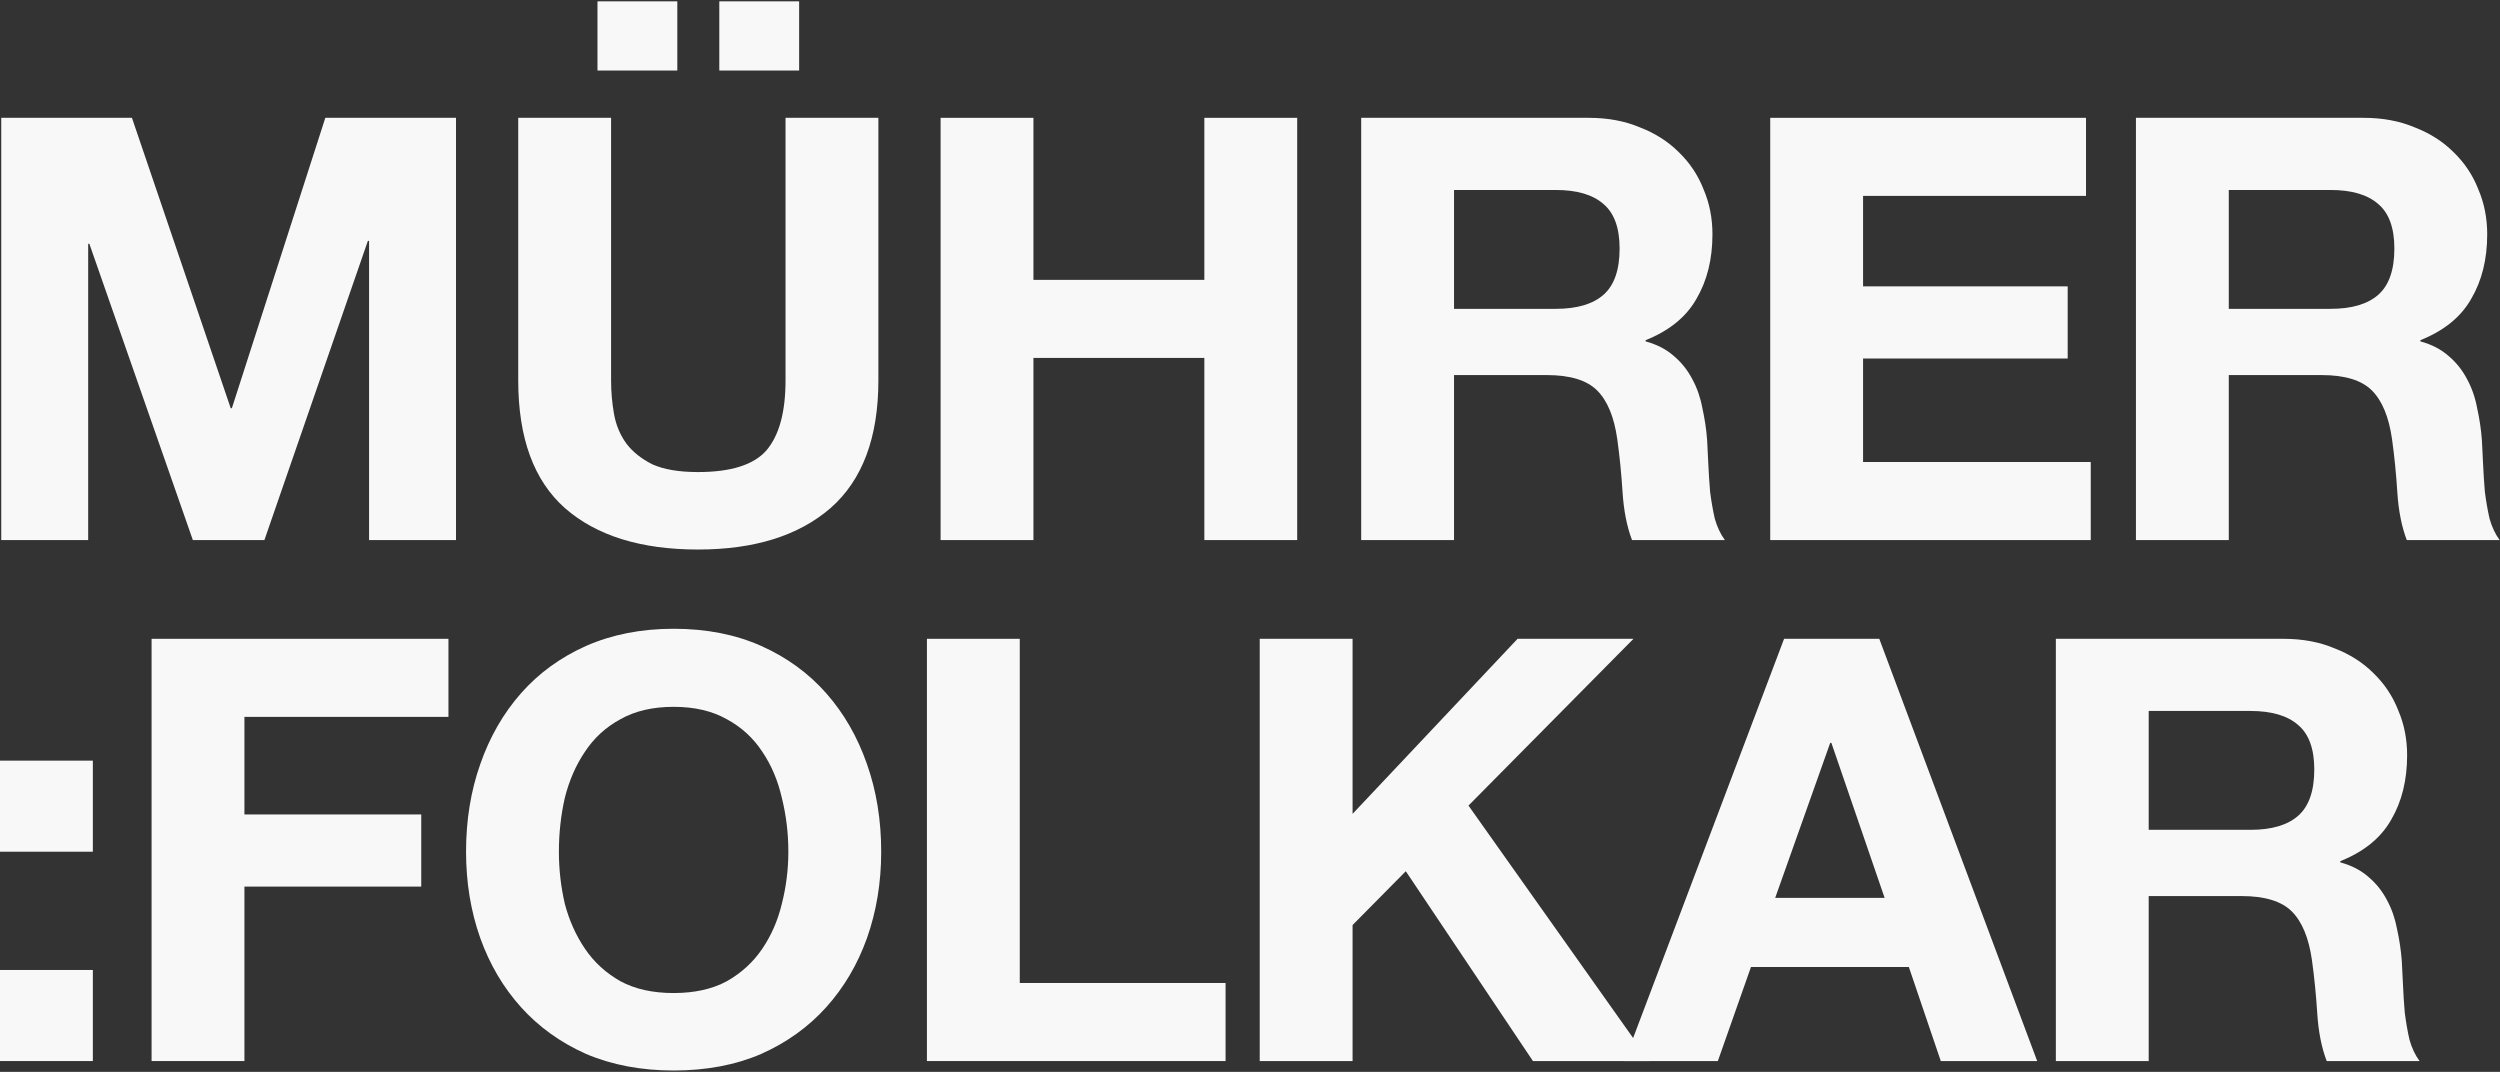
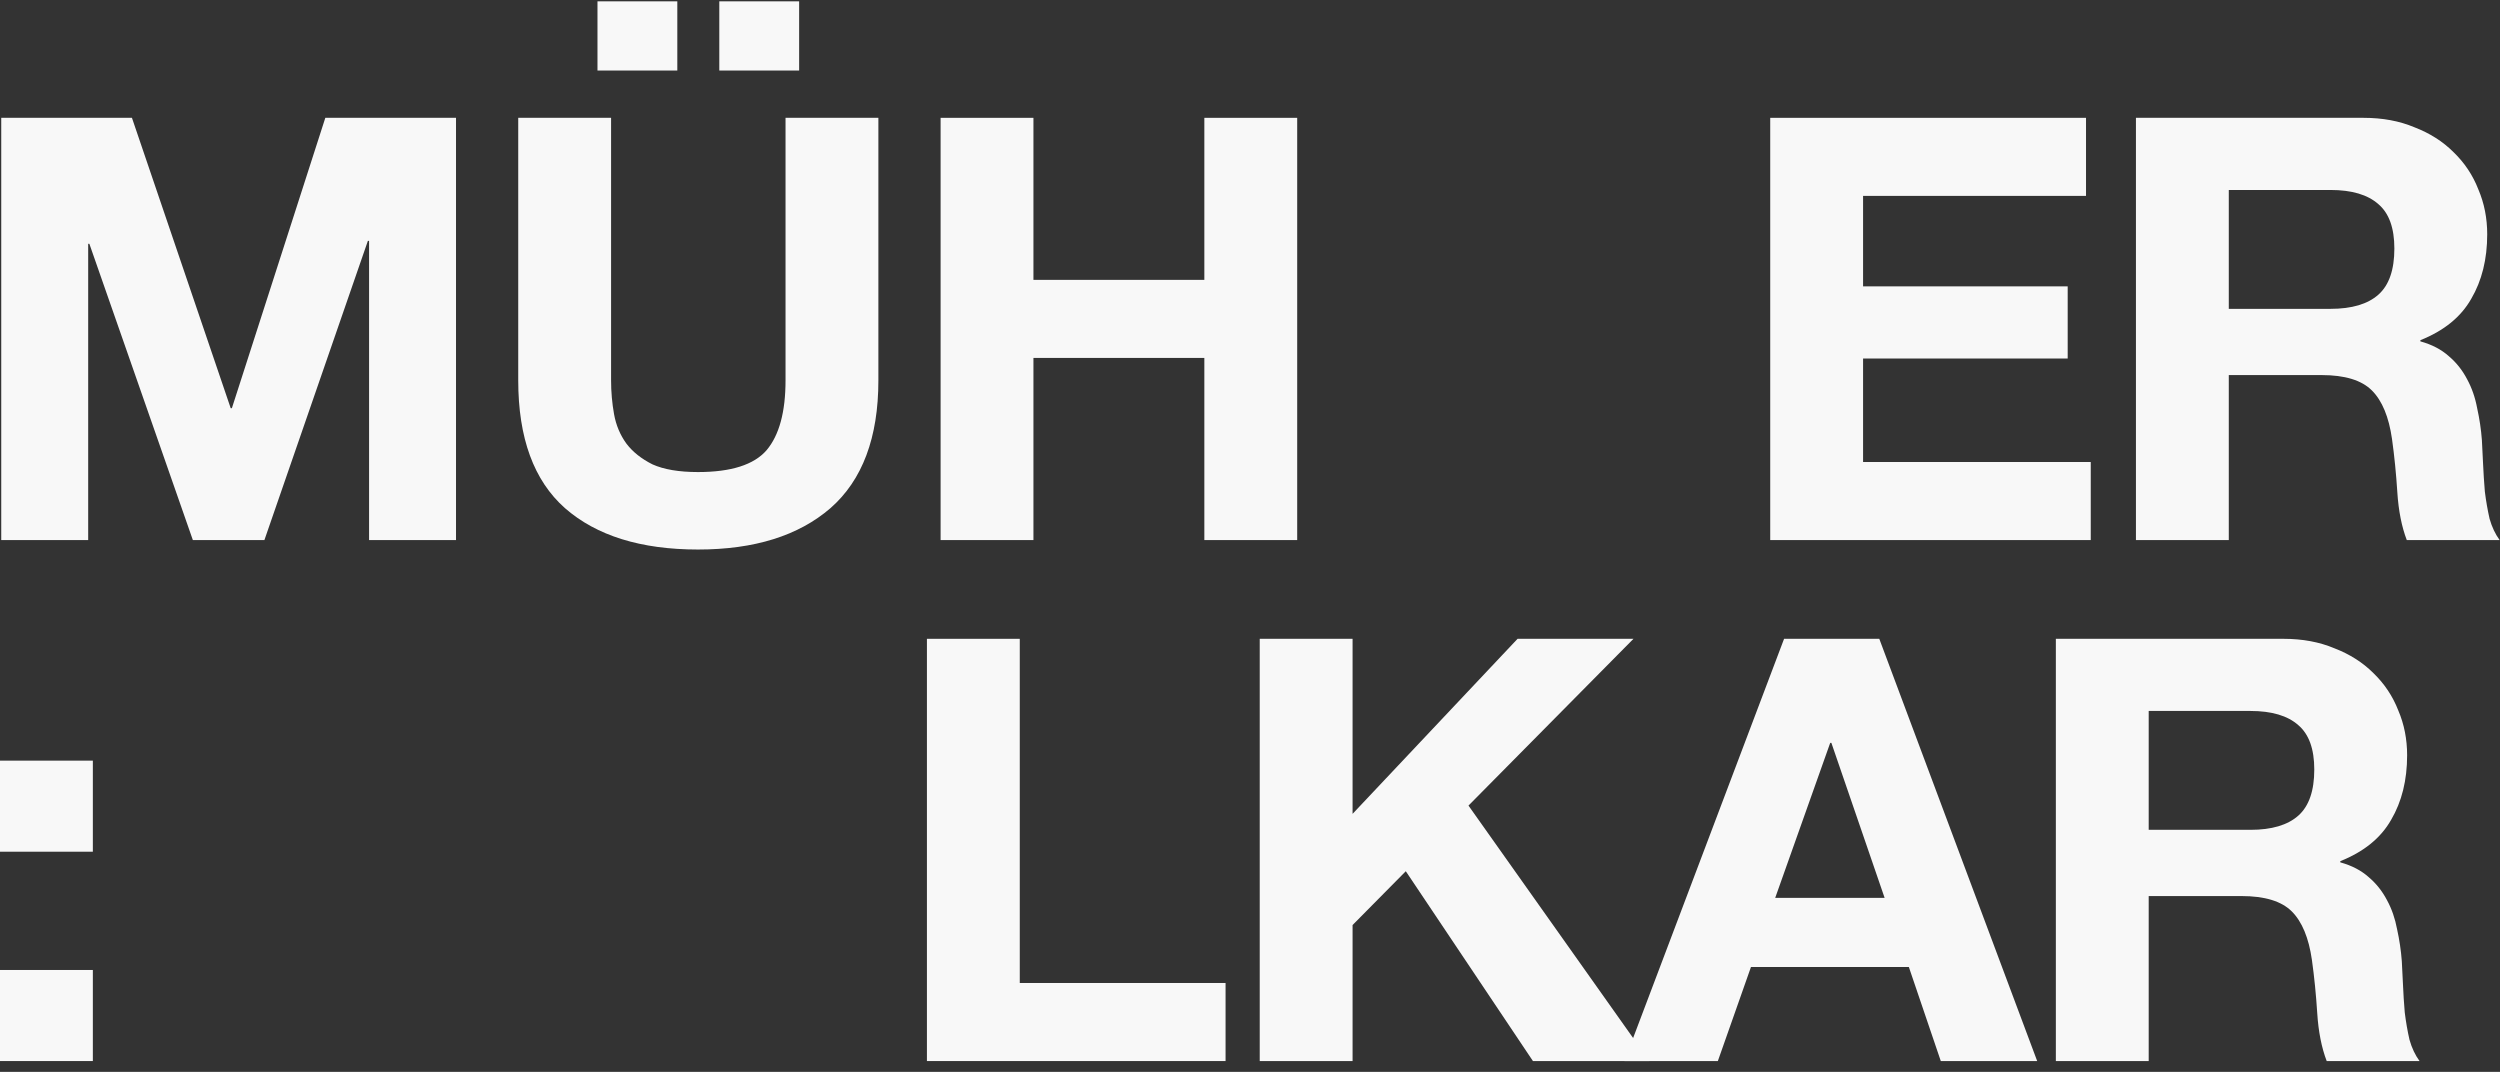
<svg xmlns="http://www.w3.org/2000/svg" width="1691" height="725" viewBox="0 0 1691 725" fill="none">
  <rect x="0" y="0" width="1691" height="725" fill="#333333" stroke="none" />
  <path d="M0.844 79.701H89.244L156.044 276.101H156.844L220.044 79.701H308.444V365.301H249.644V162.901H248.844L178.844 365.301H130.444L60.444 164.901H59.644V365.301H0.844V79.701Z" fill="#F8F8F8" />
  <path d="M404.135 0.901H458.135V47.701H404.135V0.901ZM486.535 0.901H540.535V47.701H486.535V0.901ZM594.135 257.301C594.135 295.968 583.335 324.768 561.735 343.701C540.135 362.368 510.268 371.701 472.135 371.701C433.468 371.701 403.468 362.368 382.135 343.701C361.068 325.035 350.535 296.235 350.535 257.301V79.701H413.335V257.301C413.335 265.035 414.001 272.635 415.335 280.101C416.668 287.568 419.468 294.235 423.735 300.101C428.001 305.701 433.868 310.368 441.335 314.101C449.068 317.568 459.335 319.301 472.135 319.301C494.535 319.301 510.001 314.368 518.535 304.501C527.068 294.368 531.335 278.635 531.335 257.301V79.701H594.135V257.301Z" fill="#F8F8F8" />
  <path d="M636.219 79.701H699.019V189.301H814.619V79.701H877.419V365.301H814.619V242.101H699.019V365.301H636.219V79.701Z" fill="#F8F8F8" />
-   <path d="M983.504 208.901H1052.3C1066.7 208.901 1077.5 205.701 1084.7 199.301C1091.9 192.901 1095.5 182.501 1095.5 168.101C1095.5 154.235 1091.9 144.235 1084.7 138.101C1077.5 131.701 1066.7 128.501 1052.3 128.501H983.504V208.901ZM920.704 79.701H1074.7C1087.5 79.701 1098.97 81.835 1109.1 86.101C1119.5 90.101 1128.3 95.701 1135.5 102.901C1142.97 110.101 1148.57 118.501 1152.3 128.101C1156.3 137.435 1158.3 147.568 1158.3 158.501C1158.3 175.301 1154.7 189.835 1147.5 202.101C1140.57 214.368 1129.1 223.701 1113.1 230.101V230.901C1120.84 233.035 1127.24 236.368 1132.3 240.901C1137.37 245.168 1141.5 250.368 1144.7 256.501C1147.9 262.368 1150.17 268.901 1151.5 276.101C1153.1 283.301 1154.17 290.501 1154.7 297.701C1154.97 302.235 1155.24 307.568 1155.5 313.701C1155.77 319.835 1156.17 326.101 1156.7 332.501C1157.5 338.901 1158.57 345.035 1159.9 350.901C1161.5 356.501 1163.77 361.301 1166.7 365.301H1103.9C1100.44 356.235 1098.3 345.435 1097.5 332.901C1096.7 320.368 1095.5 308.368 1093.9 296.901C1091.77 281.968 1087.24 271.035 1080.3 264.101C1073.37 257.168 1062.04 253.701 1046.3 253.701H983.504V365.301H920.704V79.701Z" fill="#F8F8F8" />
  <path d="M1197.38 79.701H1410.98V132.501H1260.18V193.701H1398.58V242.501H1260.18V312.501H1414.18V365.301H1197.38V79.701Z" fill="#F8F8F8" />
  <path d="M1507.55 208.901H1576.35C1590.75 208.901 1601.55 205.701 1608.75 199.301C1615.95 192.901 1619.55 182.501 1619.55 168.101C1619.55 154.235 1615.95 144.235 1608.75 138.101C1601.55 131.701 1590.75 128.501 1576.35 128.501H1507.55V208.901ZM1444.75 79.701H1598.75C1611.55 79.701 1623.02 81.835 1633.15 86.101C1643.55 90.101 1652.35 95.701 1659.55 102.901C1667.02 110.101 1672.62 118.501 1676.35 128.101C1680.35 137.435 1682.35 147.568 1682.35 158.501C1682.35 175.301 1678.75 189.835 1671.55 202.101C1664.62 214.368 1653.15 223.701 1637.15 230.101V230.901C1644.88 233.035 1651.28 236.368 1656.35 240.901C1661.42 245.168 1665.55 250.368 1668.75 256.501C1671.95 262.368 1674.22 268.901 1675.55 276.101C1677.15 283.301 1678.22 290.501 1678.75 297.701C1679.02 302.235 1679.28 307.568 1679.55 313.701C1679.82 319.835 1680.22 326.101 1680.75 332.501C1681.55 338.901 1682.62 345.035 1683.95 350.901C1685.55 356.501 1687.82 361.301 1690.75 365.301H1627.95C1624.48 356.235 1622.35 345.435 1621.55 332.901C1620.75 320.368 1619.55 308.368 1617.95 296.901C1615.82 281.968 1611.28 271.035 1604.35 264.101C1597.42 257.168 1586.08 253.701 1570.35 253.701H1507.55V365.301H1444.75V79.701Z" fill="#F8F8F8" />
  <path d="M62.8 576.095H0V514.495H62.8V576.095ZM0 656.095H62.8V717.695H0V656.095Z" fill="#F8F8F8" />
-   <path d="M102.53 432.096H303.33V484.895H165.33V550.895H284.93V599.695H165.33V717.695H102.53V432.096Z" fill="#F8F8F8" />
-   <path d="M378.04 576.096C378.04 588.096 379.37 599.83 382.04 611.296C384.97 622.496 389.51 632.629 395.64 641.695C401.77 650.762 409.77 658.095 419.64 663.695C429.51 669.029 441.51 671.695 455.64 671.695C469.77 671.695 481.77 669.029 491.64 663.695C501.51 658.095 509.51 650.762 515.64 641.695C521.77 632.629 526.17 622.496 528.84 611.296C531.77 599.83 533.24 588.096 533.24 576.096C533.24 563.563 531.77 551.429 528.84 539.695C526.17 527.962 521.77 517.562 515.64 508.495C509.51 499.162 501.51 491.829 491.64 486.495C481.77 480.895 469.77 478.095 455.64 478.095C441.51 478.095 429.51 480.895 419.64 486.495C409.77 491.829 401.77 499.162 395.64 508.495C389.51 517.562 384.97 527.962 382.04 539.695C379.37 551.429 378.04 563.563 378.04 576.096ZM315.24 576.096C315.24 554.763 318.44 535.03 324.84 516.896C331.24 498.496 340.44 482.496 352.44 468.896C364.44 455.295 379.11 444.629 396.44 436.896C414.04 429.163 433.77 425.296 455.64 425.296C477.77 425.296 497.51 429.163 514.84 436.896C532.17 444.629 546.84 455.295 558.84 468.896C570.84 482.496 580.04 498.496 586.44 516.896C592.84 535.03 596.04 554.763 596.04 576.096C596.04 596.896 592.84 616.363 586.44 634.496C580.04 652.363 570.84 667.963 558.84 681.296C546.84 694.63 532.17 705.163 514.84 712.896C497.51 720.363 477.77 724.095 455.64 724.095C433.77 724.095 414.04 720.363 396.44 712.896C379.11 705.163 364.44 694.63 352.44 681.296C340.44 667.963 331.24 652.363 324.84 634.496C318.44 616.363 315.24 596.896 315.24 576.096Z" fill="#F8F8F8" />
  <path d="M626.97 432.096H689.77V664.895H828.97V717.695H626.97V432.096Z" fill="#F8F8F8" />
  <path d="M852.08 432.096H914.88V550.495L1026.48 432.096H1104.88L993.28 544.895L1115.68 717.695H1036.88L950.88 589.295L914.88 625.695V717.695H852.08V432.096Z" fill="#F8F8F8" />
  <path d="M1200.75 607.295H1274.75L1238.75 502.495H1237.95L1200.75 607.295ZM1206.75 432.096H1271.15L1377.95 717.695H1312.75L1291.15 654.095H1184.35L1161.95 717.695H1098.75L1206.75 432.096Z" fill="#F8F8F8" />
  <path d="M1453.38 561.295H1522.18C1536.58 561.295 1547.38 558.095 1554.58 551.695C1561.78 545.295 1565.38 534.895 1565.38 520.495C1565.38 506.629 1561.78 496.629 1554.58 490.495C1547.38 484.095 1536.58 480.895 1522.18 480.895H1453.38V561.295ZM1390.58 432.096H1544.58C1557.38 432.096 1568.84 434.229 1578.98 438.496C1589.38 442.496 1598.18 448.096 1605.38 455.295C1612.84 462.495 1618.44 470.895 1622.18 480.495C1626.18 489.829 1628.18 499.962 1628.18 510.895C1628.18 527.695 1624.58 542.229 1617.38 554.495C1610.44 566.762 1598.98 576.095 1582.98 582.495V583.295C1590.71 585.429 1597.11 588.762 1602.18 593.295C1607.24 597.562 1611.38 602.762 1614.58 608.895C1617.78 614.762 1620.04 621.295 1621.38 628.495C1622.98 635.695 1624.04 642.895 1624.58 650.095C1624.84 654.629 1625.11 659.962 1625.38 666.095C1625.64 672.229 1626.04 678.495 1626.58 684.895C1627.38 691.295 1628.44 697.429 1629.78 703.295C1631.38 708.895 1633.64 713.695 1636.58 717.695H1573.78C1570.31 708.629 1568.18 697.829 1567.38 685.295C1566.58 672.762 1565.38 660.762 1563.78 649.295C1561.64 634.362 1557.11 623.429 1550.18 616.495C1543.24 609.562 1531.91 606.095 1516.18 606.095H1453.38V717.695H1390.58V432.096Z" fill="#F8F8F8" />
</svg>